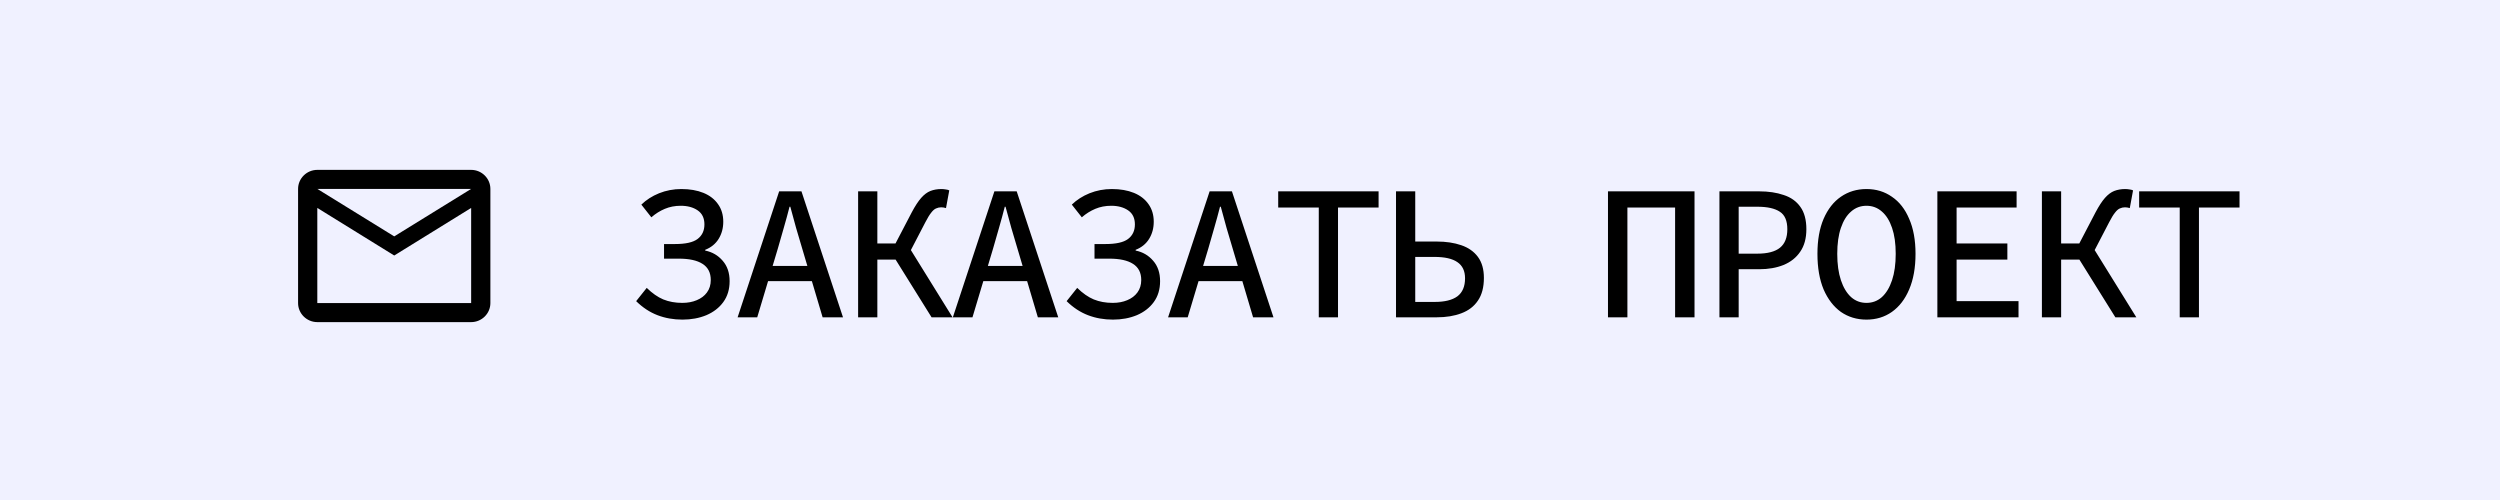
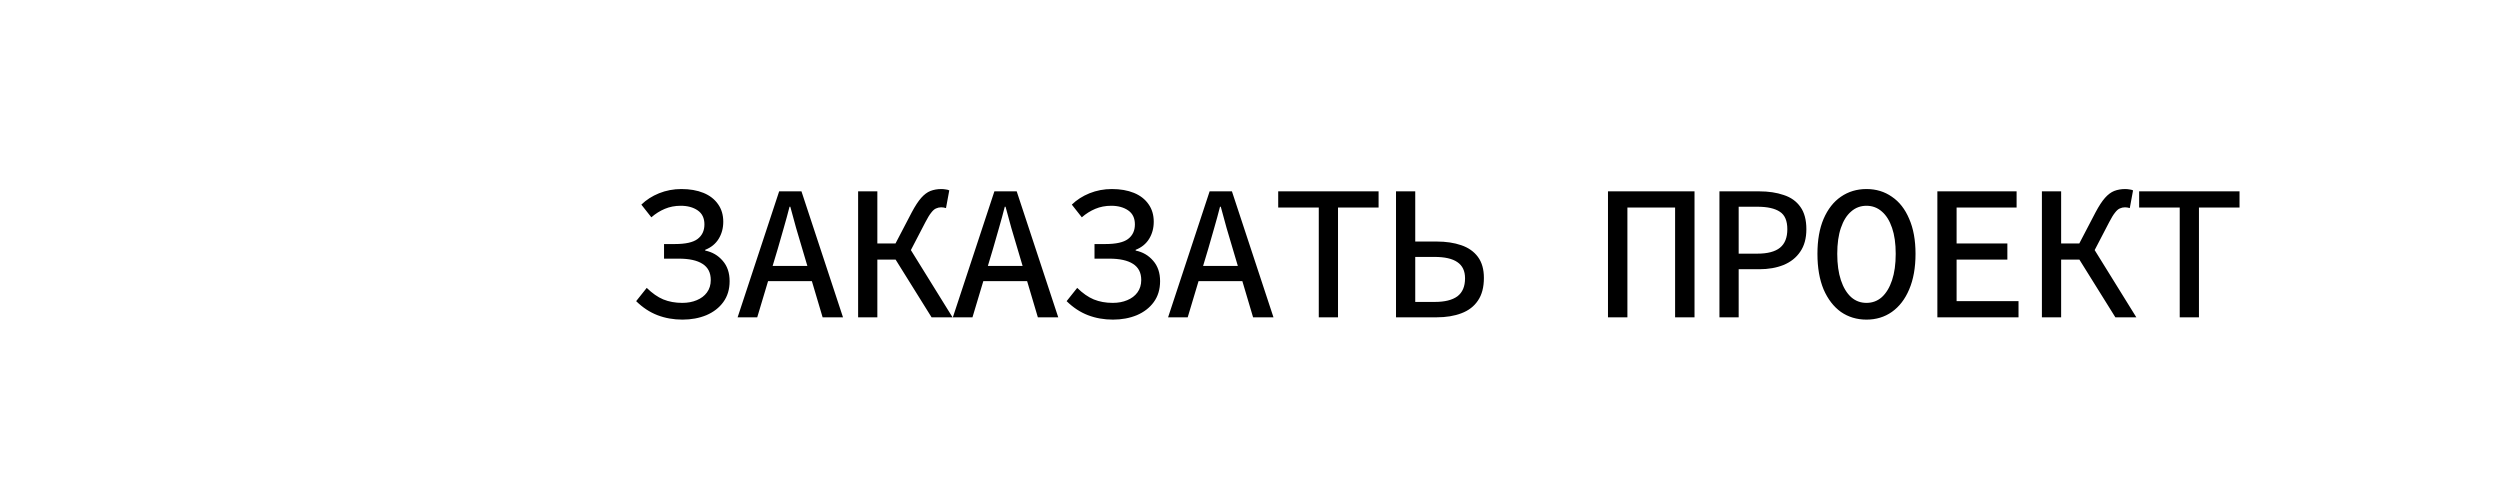
<svg xmlns="http://www.w3.org/2000/svg" width="260" height="52" viewBox="0 0 260 52" fill="none">
-   <rect width="260" height="52" fill="#F0F1FF" />
-   <path d="M51 19.646C51 18.557 50.1 17.667 49 17.667H33C31.9 17.667 31 18.557 31 19.646V31.521C31 32.609 31.9 33.5 33 33.5H49C50.1 33.5 51 32.609 51 31.521V19.646ZM49 19.646L41 24.584L33 19.646H49ZM49 31.521H33V21.625L41 26.573L49 21.625V31.521Z" fill="black" />
  <path d="M70.98 33.24C70.047 33.24 69.18 33.087 68.38 32.78C67.58 32.473 66.84 31.987 66.16 31.32L67.26 29.94C67.833 30.5 68.407 30.9 68.98 31.14C69.567 31.38 70.227 31.5 70.96 31.5C71.52 31.5 72.02 31.407 72.46 31.22C72.913 31.033 73.267 30.767 73.52 30.42C73.787 30.06 73.92 29.627 73.92 29.12C73.92 28.36 73.633 27.8 73.06 27.44C72.5 27.08 71.68 26.9 70.6 26.9H69.06V25.38H70.2C71.293 25.38 72.073 25.207 72.54 24.86C73.02 24.5 73.26 23.993 73.26 23.34C73.26 22.687 73.027 22.2 72.56 21.88C72.093 21.56 71.507 21.4 70.8 21.4C70.2 21.4 69.647 21.507 69.14 21.72C68.633 21.933 68.167 22.227 67.74 22.6L66.7 21.28C67.207 20.787 67.82 20.393 68.54 20.1C69.273 19.807 70.047 19.66 70.86 19.66C71.74 19.66 72.507 19.793 73.16 20.06C73.813 20.327 74.32 20.72 74.68 21.24C75.04 21.747 75.22 22.353 75.22 23.06C75.22 23.727 75.06 24.32 74.74 24.84C74.42 25.36 73.953 25.74 73.34 25.98V26.06C74.073 26.207 74.68 26.56 75.16 27.12C75.64 27.667 75.88 28.373 75.88 29.24C75.88 30.093 75.66 30.82 75.22 31.42C74.793 32.007 74.207 32.46 73.46 32.78C72.713 33.087 71.887 33.24 70.98 33.24ZM76.712 33L81.032 19.9H83.352L87.672 33H85.552L83.432 25.86C83.219 25.14 83.005 24.42 82.792 23.7C82.592 22.967 82.392 22.233 82.192 21.5H82.112C81.925 22.233 81.725 22.967 81.512 23.7C81.312 24.42 81.106 25.14 80.892 25.86L78.752 33H76.712ZM79.132 29.24V27.66H85.212V29.24H79.132ZM89.244 33V19.9H91.244V25.32H94.304L99.064 33H96.884L93.144 27H91.244V33H89.244ZM94.684 26.1L92.924 25.72L94.824 22.08C95.171 21.427 95.498 20.927 95.804 20.58C96.111 20.233 96.431 19.993 96.764 19.86C97.111 19.727 97.491 19.66 97.904 19.66C98.051 19.66 98.198 19.673 98.344 19.7C98.491 19.713 98.618 19.747 98.724 19.8L98.384 21.64C98.304 21.613 98.218 21.593 98.124 21.58C98.031 21.567 97.951 21.56 97.884 21.56C97.698 21.56 97.518 21.6 97.344 21.68C97.184 21.747 97.018 21.893 96.844 22.12C96.671 22.333 96.471 22.66 96.244 23.1L94.684 26.1ZM99.097 33L103.417 19.9H105.737L110.057 33H107.937L105.817 25.86C105.603 25.14 105.39 24.42 105.177 23.7C104.977 22.967 104.777 22.233 104.577 21.5H104.497C104.31 22.233 104.11 22.967 103.897 23.7C103.697 24.42 103.49 25.14 103.277 25.86L101.137 33H99.097ZM101.517 29.24V27.66H107.597V29.24H101.517ZM115.749 33.24C114.815 33.24 113.949 33.087 113.149 32.78C112.349 32.473 111.609 31.987 110.929 31.32L112.029 29.94C112.602 30.5 113.175 30.9 113.749 31.14C114.335 31.38 114.995 31.5 115.729 31.5C116.289 31.5 116.789 31.407 117.229 31.22C117.682 31.033 118.035 30.767 118.289 30.42C118.555 30.06 118.689 29.627 118.689 29.12C118.689 28.36 118.402 27.8 117.829 27.44C117.269 27.08 116.449 26.9 115.369 26.9H113.829V25.38H114.969C116.062 25.38 116.842 25.207 117.309 24.86C117.789 24.5 118.029 23.993 118.029 23.34C118.029 22.687 117.795 22.2 117.329 21.88C116.862 21.56 116.275 21.4 115.569 21.4C114.969 21.4 114.415 21.507 113.909 21.72C113.402 21.933 112.935 22.227 112.509 22.6L111.469 21.28C111.975 20.787 112.589 20.393 113.309 20.1C114.042 19.807 114.815 19.66 115.629 19.66C116.509 19.66 117.275 19.793 117.929 20.06C118.582 20.327 119.089 20.72 119.449 21.24C119.809 21.747 119.989 22.353 119.989 23.06C119.989 23.727 119.829 24.32 119.509 24.84C119.189 25.36 118.722 25.74 118.109 25.98V26.06C118.842 26.207 119.449 26.56 119.929 27.12C120.409 27.667 120.649 28.373 120.649 29.24C120.649 30.093 120.429 30.82 119.989 31.42C119.562 32.007 118.975 32.46 118.229 32.78C117.482 33.087 116.655 33.24 115.749 33.24ZM121.481 33L125.801 19.9H128.121L132.441 33H130.321L128.201 25.86C127.988 25.14 127.774 24.42 127.561 23.7C127.361 22.967 127.161 22.233 126.961 21.5H126.881C126.694 22.233 126.494 22.967 126.281 23.7C126.081 24.42 125.874 25.14 125.661 25.86L123.521 33H121.481ZM123.901 29.24V27.66H129.981V29.24H123.901ZM137.153 33V21.58H132.933V19.9H143.373V21.58H139.153V33H137.153ZM145.185 33V19.9H147.185V25.12H149.425C150.385 25.12 151.232 25.247 151.965 25.5C152.712 25.753 153.292 26.16 153.705 26.72C154.119 27.28 154.325 28.007 154.325 28.9C154.325 29.873 154.119 30.66 153.705 31.26C153.305 31.86 152.732 32.3 151.985 32.58C151.252 32.86 150.399 33 149.425 33H145.185ZM147.185 31.4H149.225C150.252 31.4 151.032 31.207 151.565 30.82C152.099 30.42 152.365 29.793 152.365 28.94C152.365 28.18 152.099 27.62 151.565 27.26C151.045 26.9 150.252 26.72 149.185 26.72H147.185V31.4ZM167.23 33V19.9H176.23V33H174.21V21.58H169.25V33H167.23ZM178.822 33V19.9H182.962C183.922 19.9 184.769 20.027 185.502 20.28C186.249 20.52 186.829 20.933 187.242 21.52C187.655 22.093 187.862 22.867 187.862 23.84C187.862 24.787 187.649 25.567 187.222 26.18C186.809 26.793 186.229 27.253 185.482 27.56C184.749 27.853 183.909 28 182.962 28H180.822V33H178.822ZM180.822 26.38H182.762C183.829 26.38 184.615 26.173 185.122 25.76C185.629 25.347 185.882 24.707 185.882 23.84C185.882 22.96 185.622 22.353 185.102 22.02C184.582 21.673 183.802 21.5 182.762 21.5H180.822V26.38ZM194.114 33.24C193.114 33.24 192.227 32.973 191.454 32.44C190.694 31.893 190.094 31.113 189.654 30.1C189.227 29.073 189.014 27.84 189.014 26.4C189.014 24.973 189.227 23.76 189.654 22.76C190.094 21.747 190.694 20.98 191.454 20.46C192.227 19.927 193.114 19.66 194.114 19.66C195.114 19.66 195.994 19.927 196.754 20.46C197.527 20.98 198.127 21.747 198.554 22.76C198.994 23.76 199.214 24.973 199.214 26.4C199.214 27.84 198.994 29.073 198.554 30.1C198.127 31.113 197.527 31.893 196.754 32.44C195.994 32.973 195.114 33.24 194.114 33.24ZM194.114 31.5C194.727 31.5 195.261 31.3 195.714 30.9C196.167 30.487 196.521 29.9 196.774 29.14C197.027 28.38 197.154 27.467 197.154 26.4C197.154 25.333 197.027 24.433 196.774 23.7C196.521 22.953 196.167 22.387 195.714 22C195.261 21.6 194.727 21.4 194.114 21.4C193.501 21.4 192.967 21.6 192.514 22C192.061 22.387 191.707 22.953 191.454 23.7C191.201 24.433 191.074 25.333 191.074 26.4C191.074 27.467 191.201 28.38 191.454 29.14C191.707 29.9 192.061 30.487 192.514 30.9C192.967 31.3 193.501 31.5 194.114 31.5ZM201.486 33V19.9H209.726V21.58H203.486V25.32H208.766V27H203.486V31.32H209.926V33H201.486ZM212.358 33V19.9H214.358V25.32H217.418L222.178 33H219.998L216.258 27H214.358V33H212.358ZM217.798 26.1L216.038 25.72L217.938 22.08C218.285 21.427 218.612 20.927 218.918 20.58C219.225 20.233 219.545 19.993 219.878 19.86C220.225 19.727 220.605 19.66 221.018 19.66C221.165 19.66 221.312 19.673 221.458 19.7C221.605 19.713 221.732 19.747 221.838 19.8L221.498 21.64C221.418 21.613 221.332 21.593 221.238 21.58C221.145 21.567 221.065 21.56 220.998 21.56C220.812 21.56 220.632 21.6 220.458 21.68C220.298 21.747 220.132 21.893 219.958 22.12C219.785 22.333 219.585 22.66 219.358 23.1L217.798 26.1ZM226.691 33V21.58H222.471V19.9H232.911V21.58H228.691V33H226.691Z" fill="black" />
</svg>